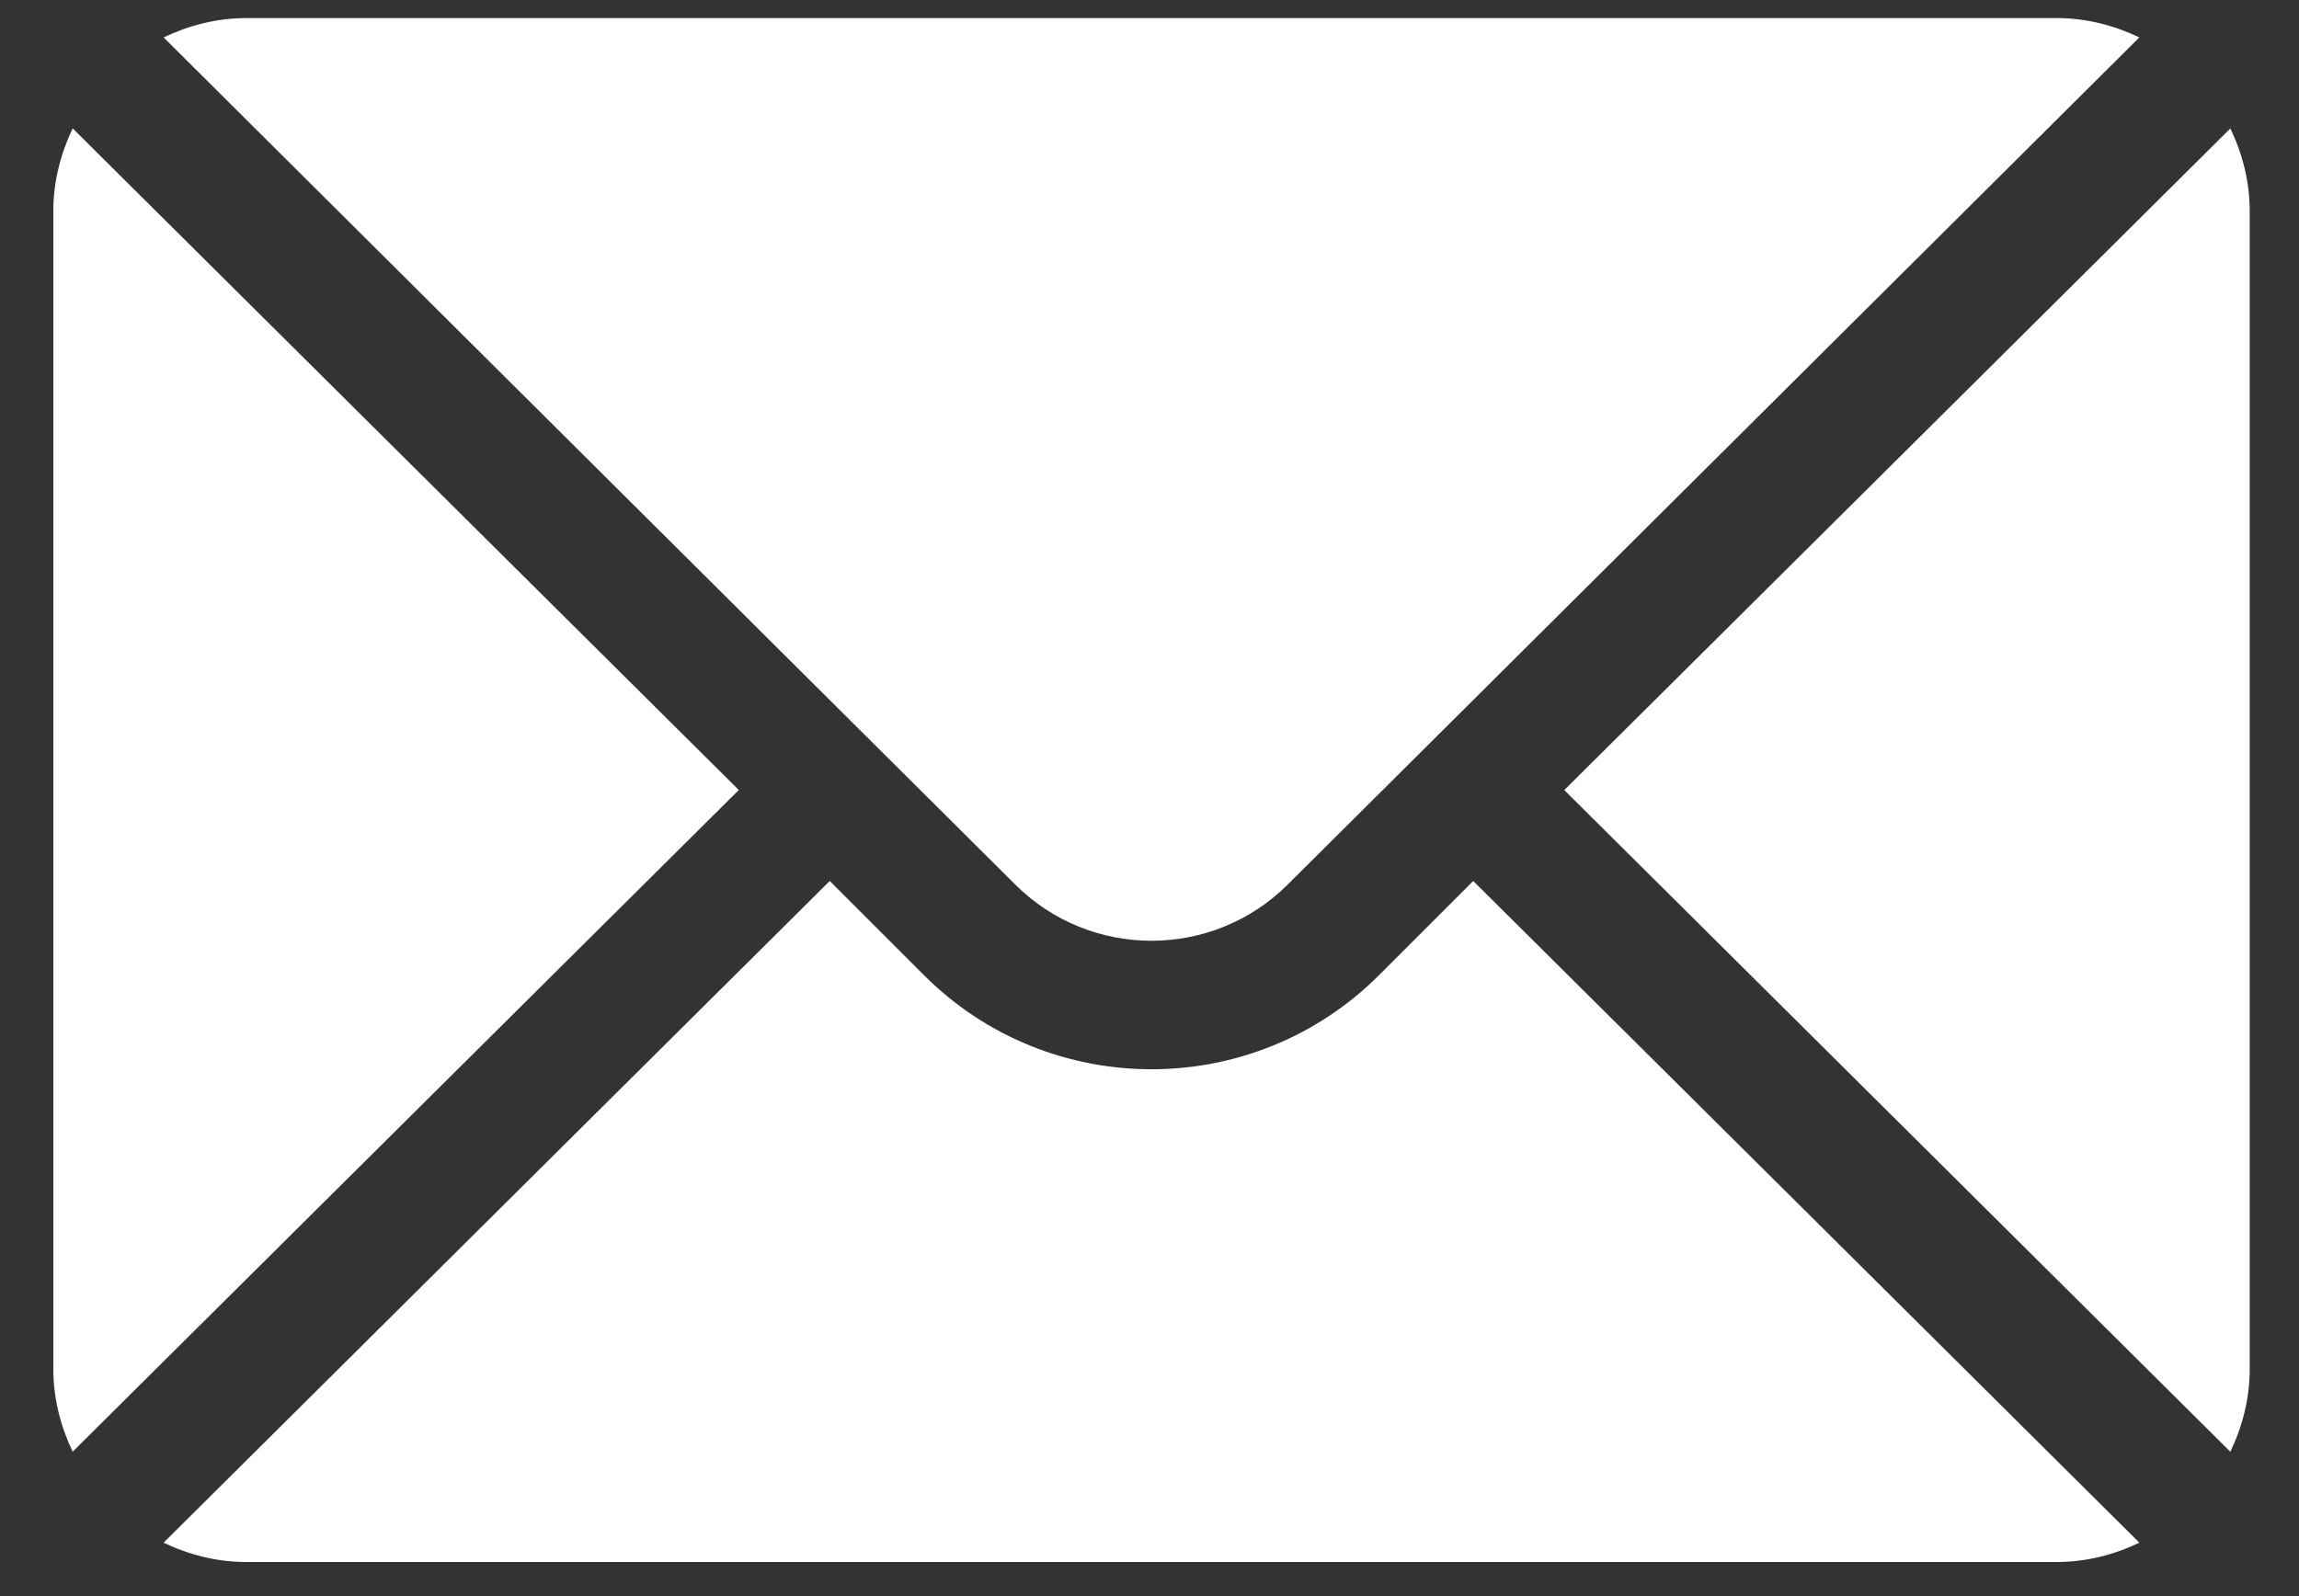
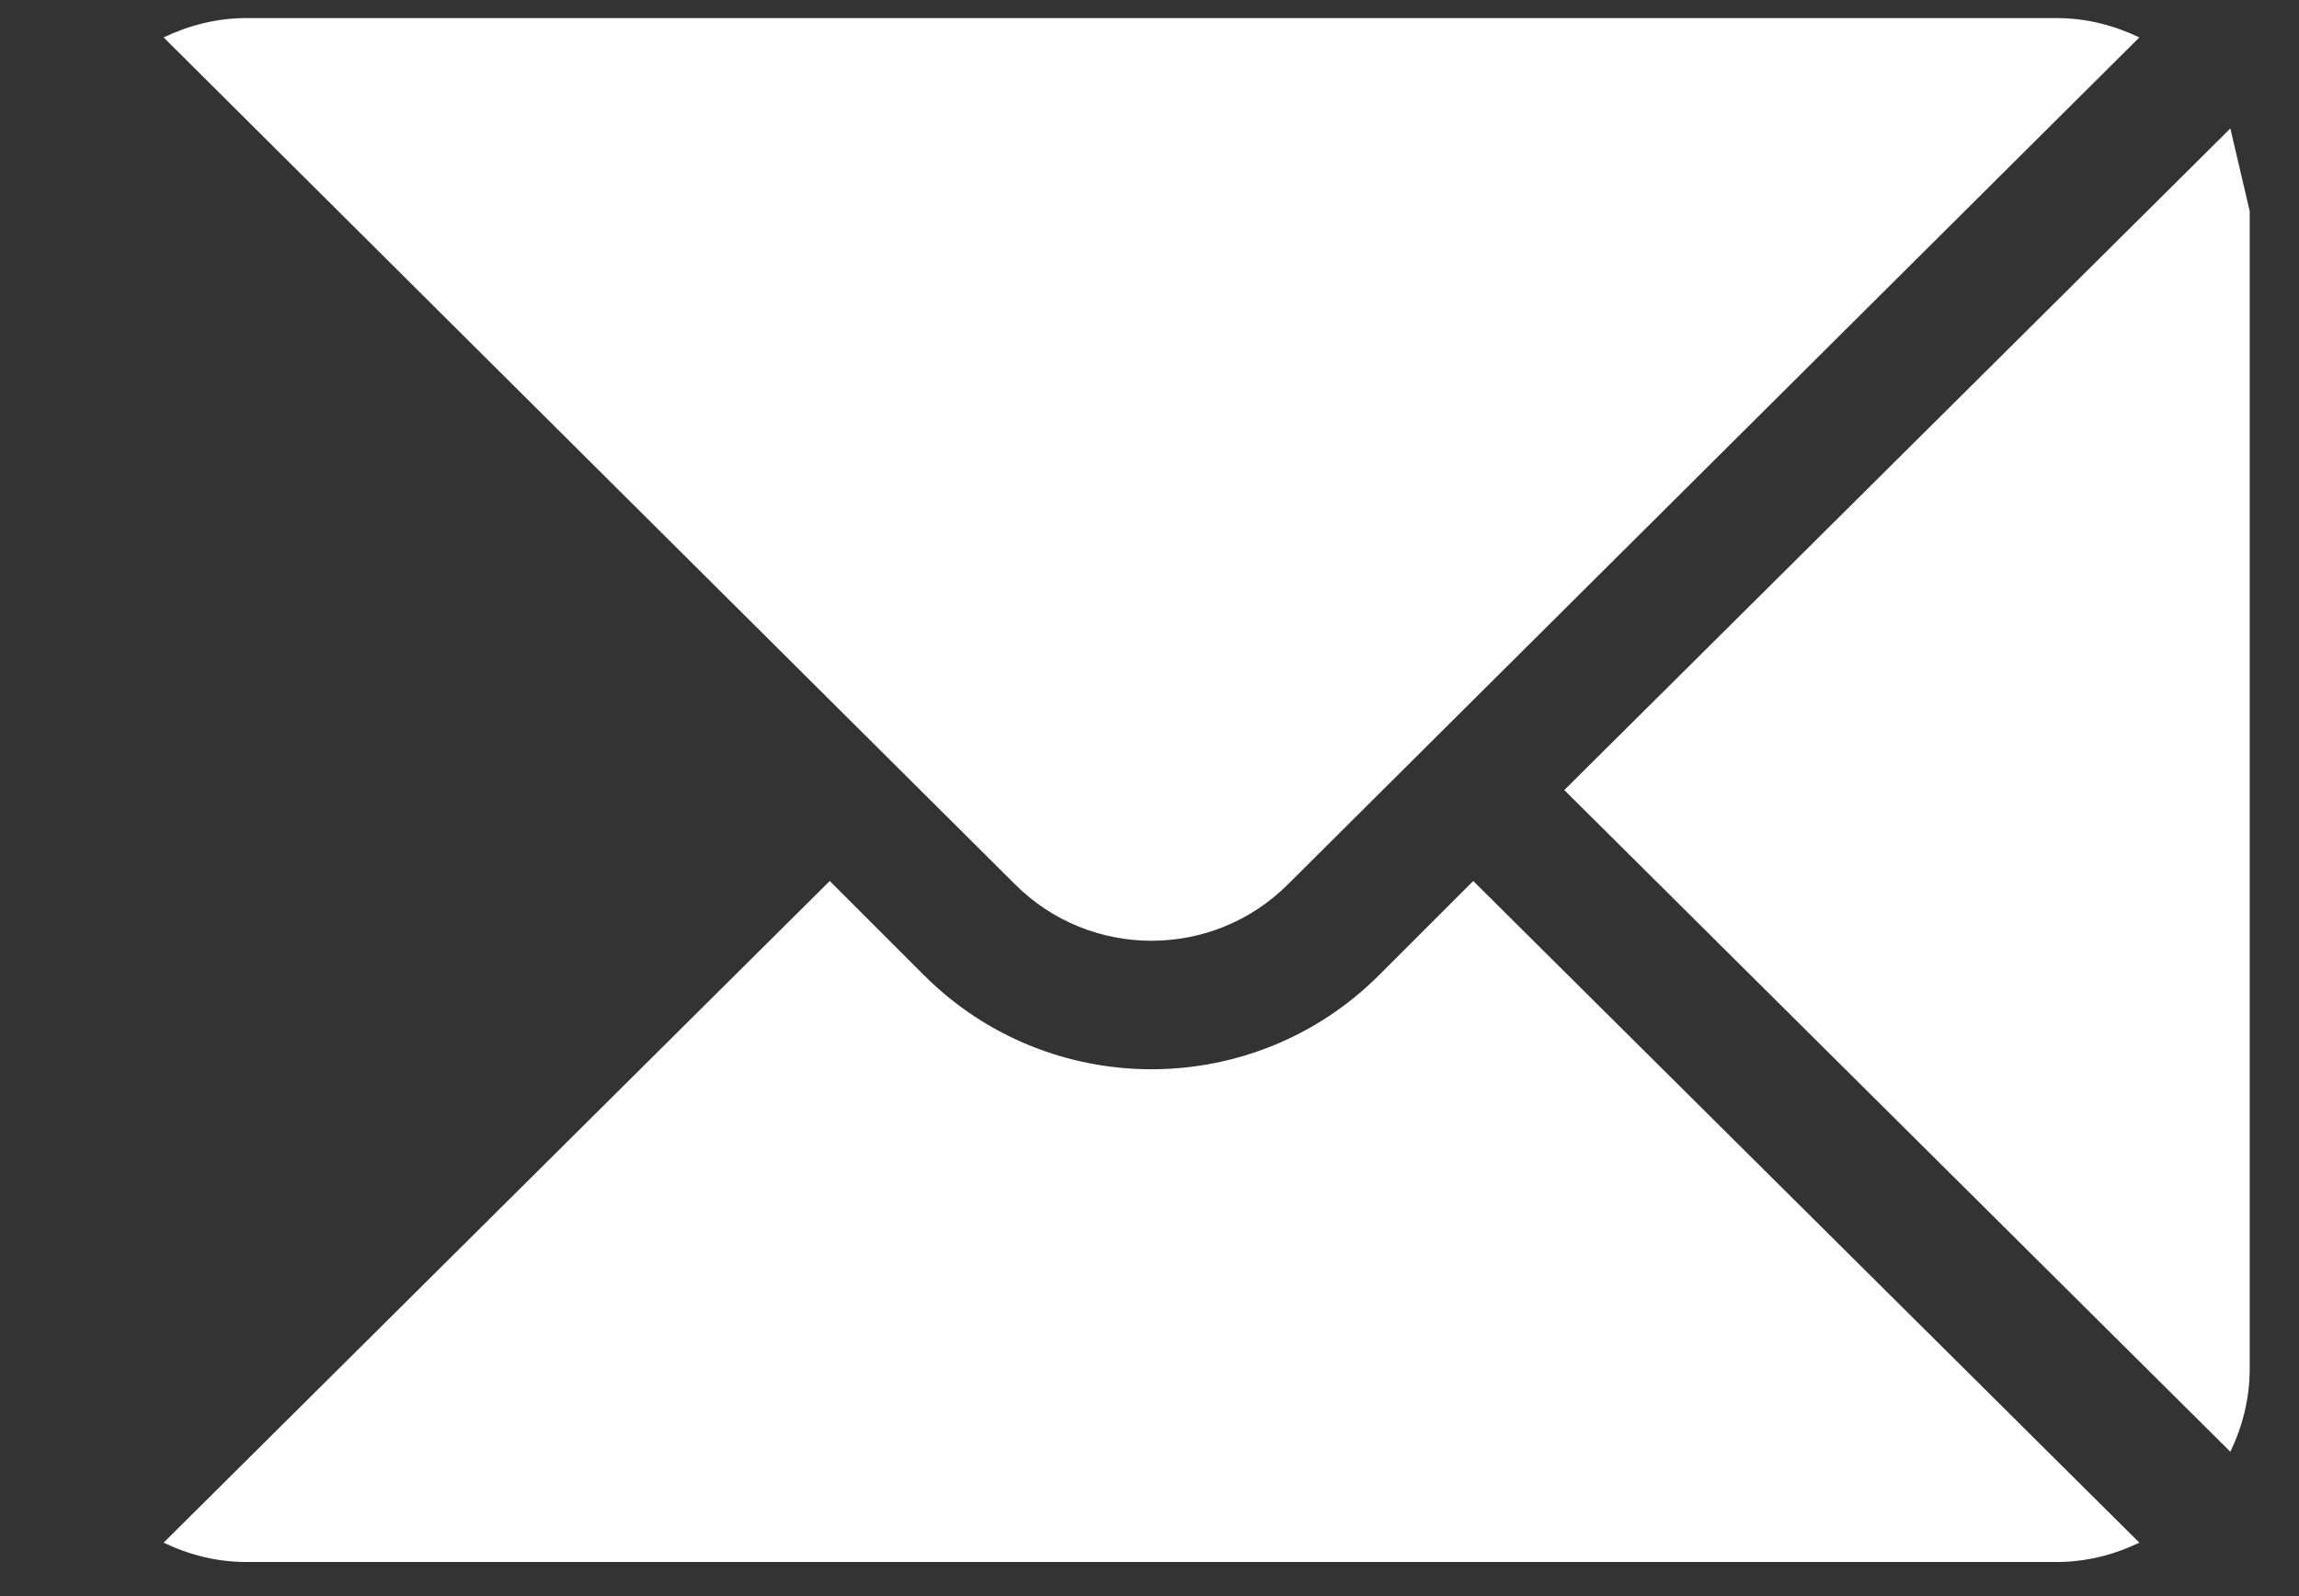
<svg xmlns="http://www.w3.org/2000/svg" width="36" height="25" viewBox="0 0 36 25" fill="none">
  <rect x="0" y="0" width="36" height="25" fill="#333333" stroke="none" />
-   <path d="M34.925 2.012L24.495 12.375L34.925 22.739C35.114 22.345 35.228 21.909 35.228 21.444V3.307C35.228 2.841 35.114 2.406 34.925 2.012Z" fill="white" />
+   <path d="M34.925 2.012L24.495 12.375L34.925 22.739C35.114 22.345 35.228 21.909 35.228 21.444V3.307Z" fill="white" />
  <path d="M32.205 0.283H3.857C3.392 0.283 2.956 0.398 2.562 0.586L15.894 13.851C17.073 15.03 18.989 15.03 20.168 13.851L33.5 0.586C33.106 0.398 32.67 0.283 32.205 0.283Z" fill="white" />
-   <path d="M1.138 2.011C0.95 2.405 0.835 2.84 0.835 3.306V21.443C0.835 21.908 0.95 22.344 1.138 22.738L11.569 12.374L1.138 2.011Z" fill="white" />
  <path d="M23.069 13.799L21.593 15.275C19.629 17.239 16.433 17.239 14.469 15.275L12.993 13.799L2.562 24.163C2.956 24.352 3.392 24.466 3.857 24.466H32.205C32.67 24.466 33.106 24.352 33.5 24.163L23.069 13.799Z" fill="white" />
</svg>